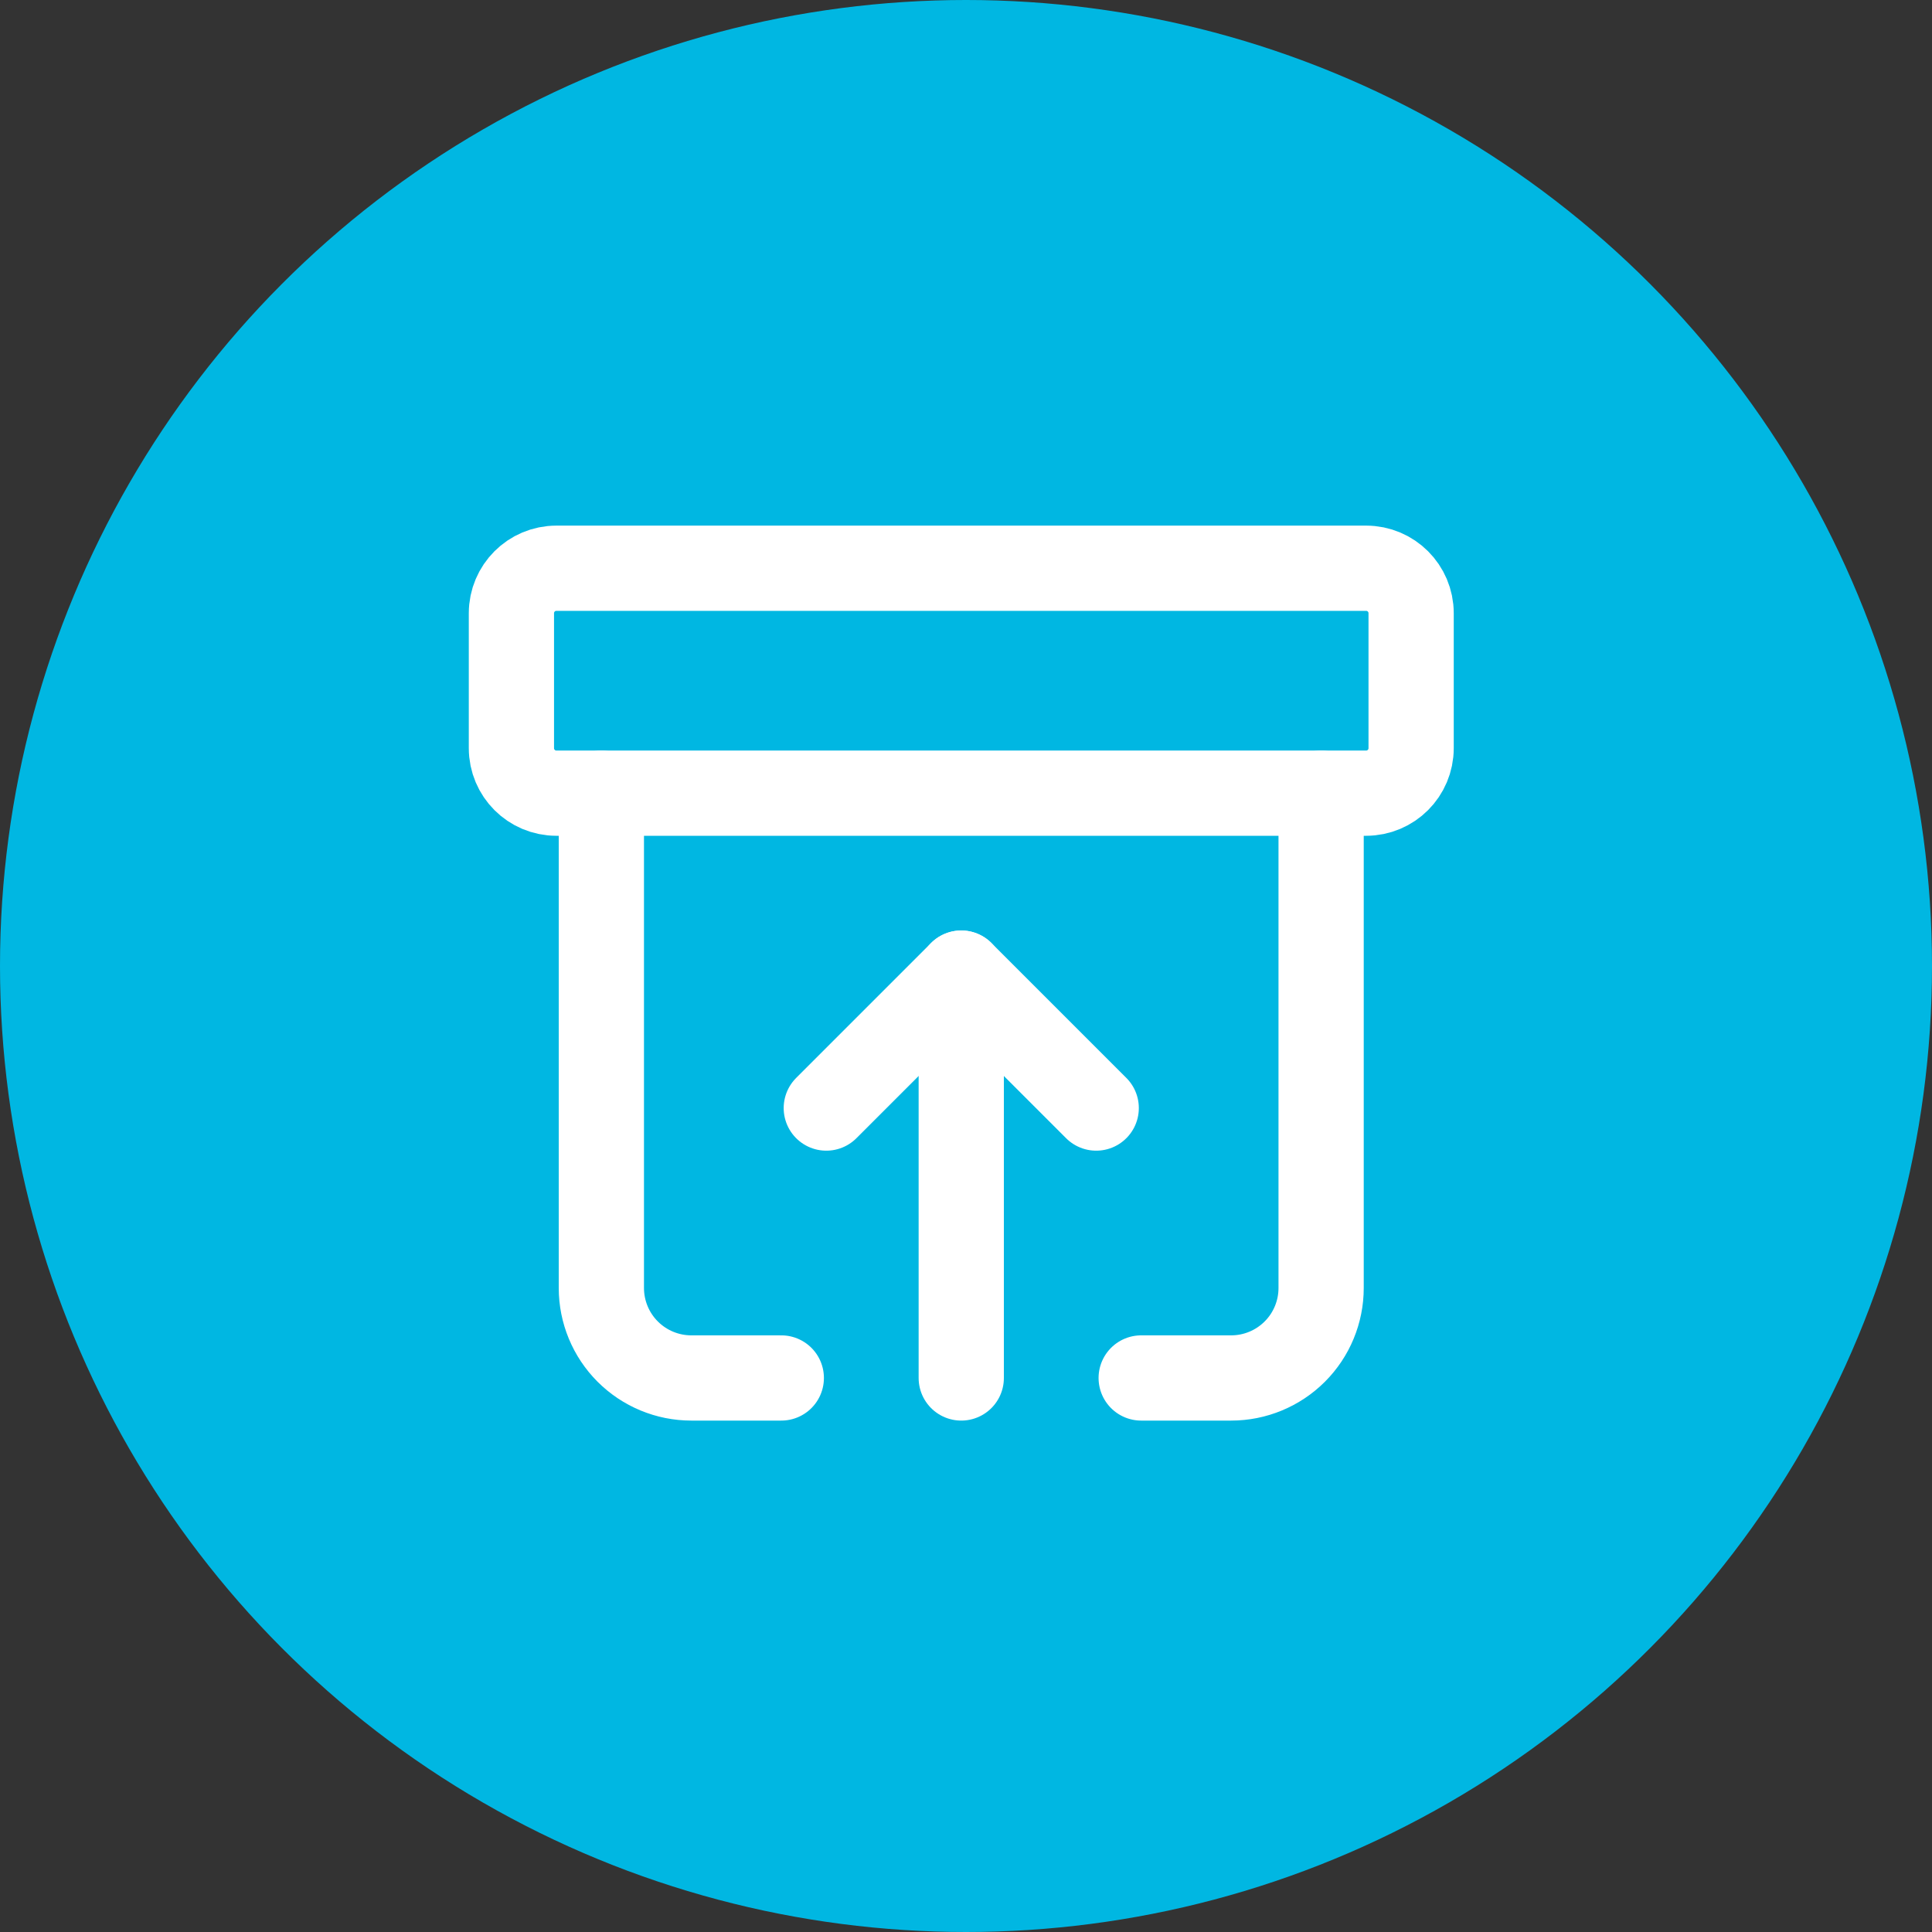
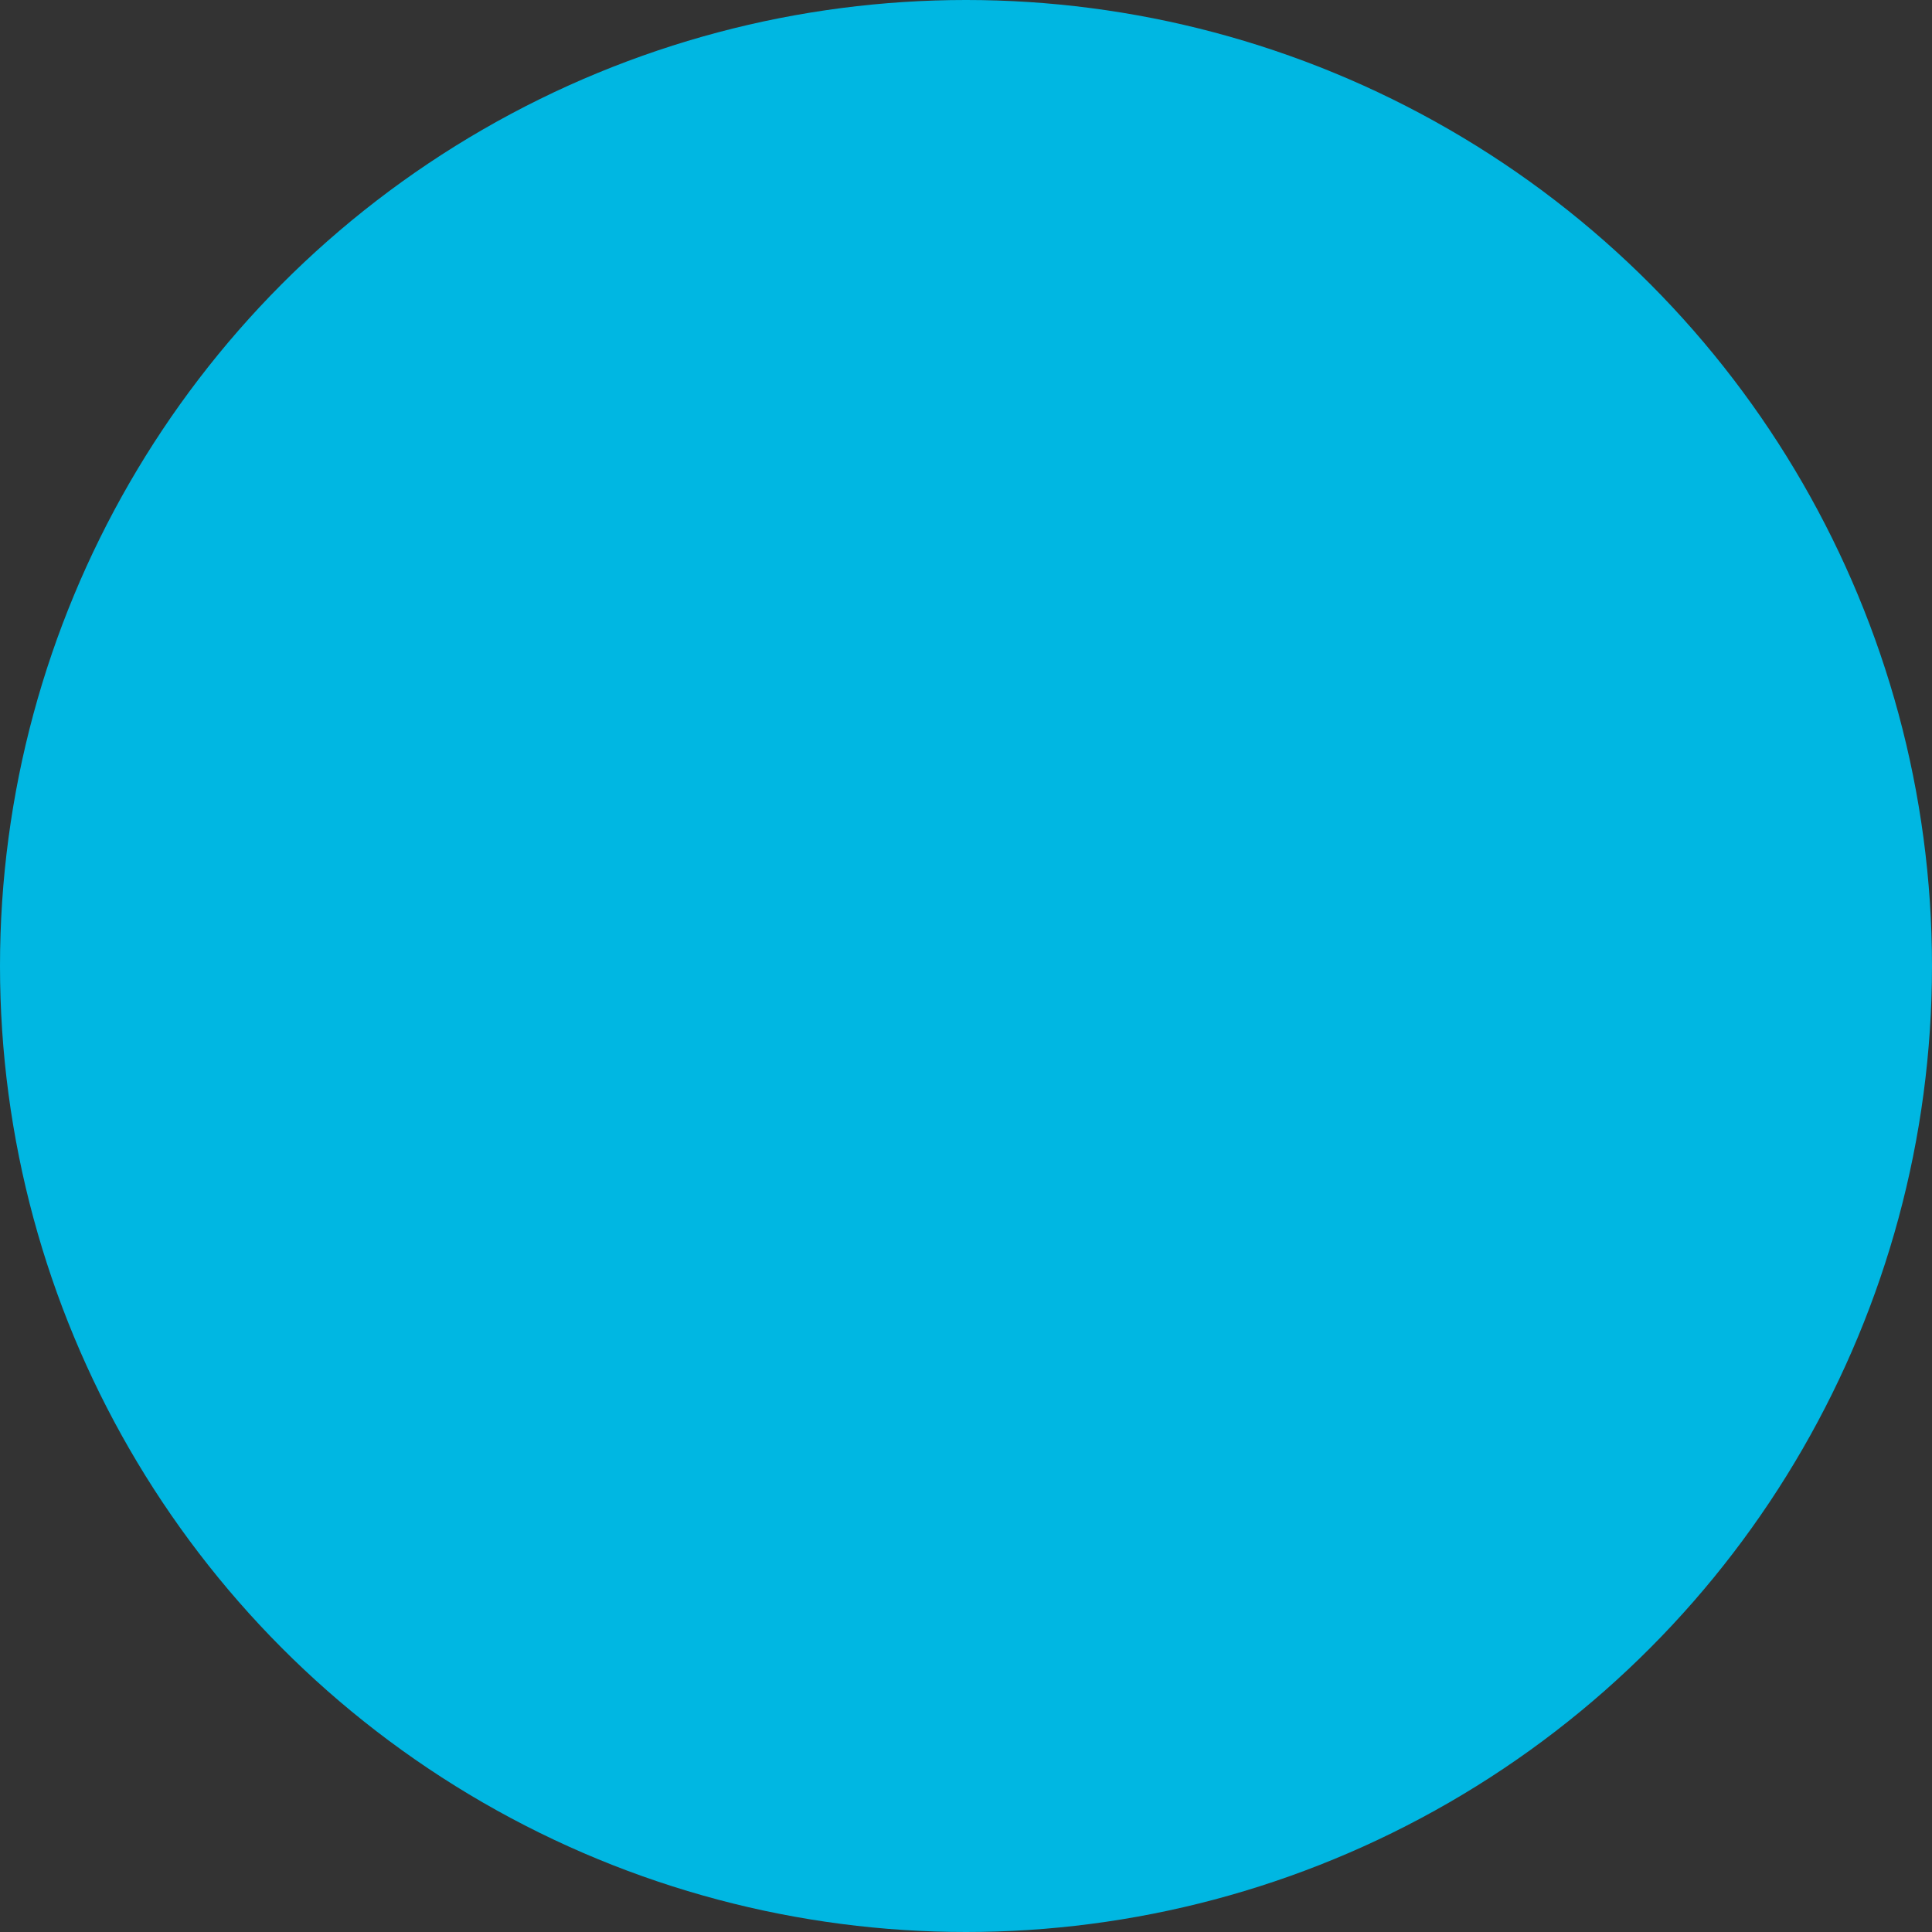
<svg xmlns="http://www.w3.org/2000/svg" width="68" height="68" viewBox="0 0 68 68" fill="none">
  <rect x="0" y="0" width="68" height="68" fill="#333333" stroke="none" />
  <circle cx="34" cy="34" r="34" fill="#00B7E2" />
-   <path d="M48.083 20H19.583C18.709 20 18 20.709 18 21.583V26.333C18 27.208 18.709 27.917 19.583 27.917H48.083C48.958 27.917 49.667 27.208 49.667 26.333V21.583C49.667 20.709 48.958 20 48.083 20Z" stroke="white" stroke-width="3" stroke-linecap="round" stroke-linejoin="round" />
-   <path d="M21.166 27.917V45.333C21.166 46.173 21.5 46.979 22.093 47.572C22.687 48.166 23.493 48.5 24.333 48.5H27.499" stroke="white" stroke-width="3" stroke-linecap="round" stroke-linejoin="round" />
-   <path d="M46.499 27.917V45.333C46.499 46.173 46.166 46.979 45.572 47.572C44.978 48.166 44.172 48.5 43.333 48.5H40.166" stroke="white" stroke-width="3" stroke-linecap="round" stroke-linejoin="round" />
-   <path d="M29.083 39L33.833 34.25L38.583 39" stroke="white" stroke-width="3" stroke-linecap="round" stroke-linejoin="round" />
-   <path d="M33.833 34.25V48.5" stroke="white" stroke-width="3" stroke-linecap="round" stroke-linejoin="round" />
</svg>